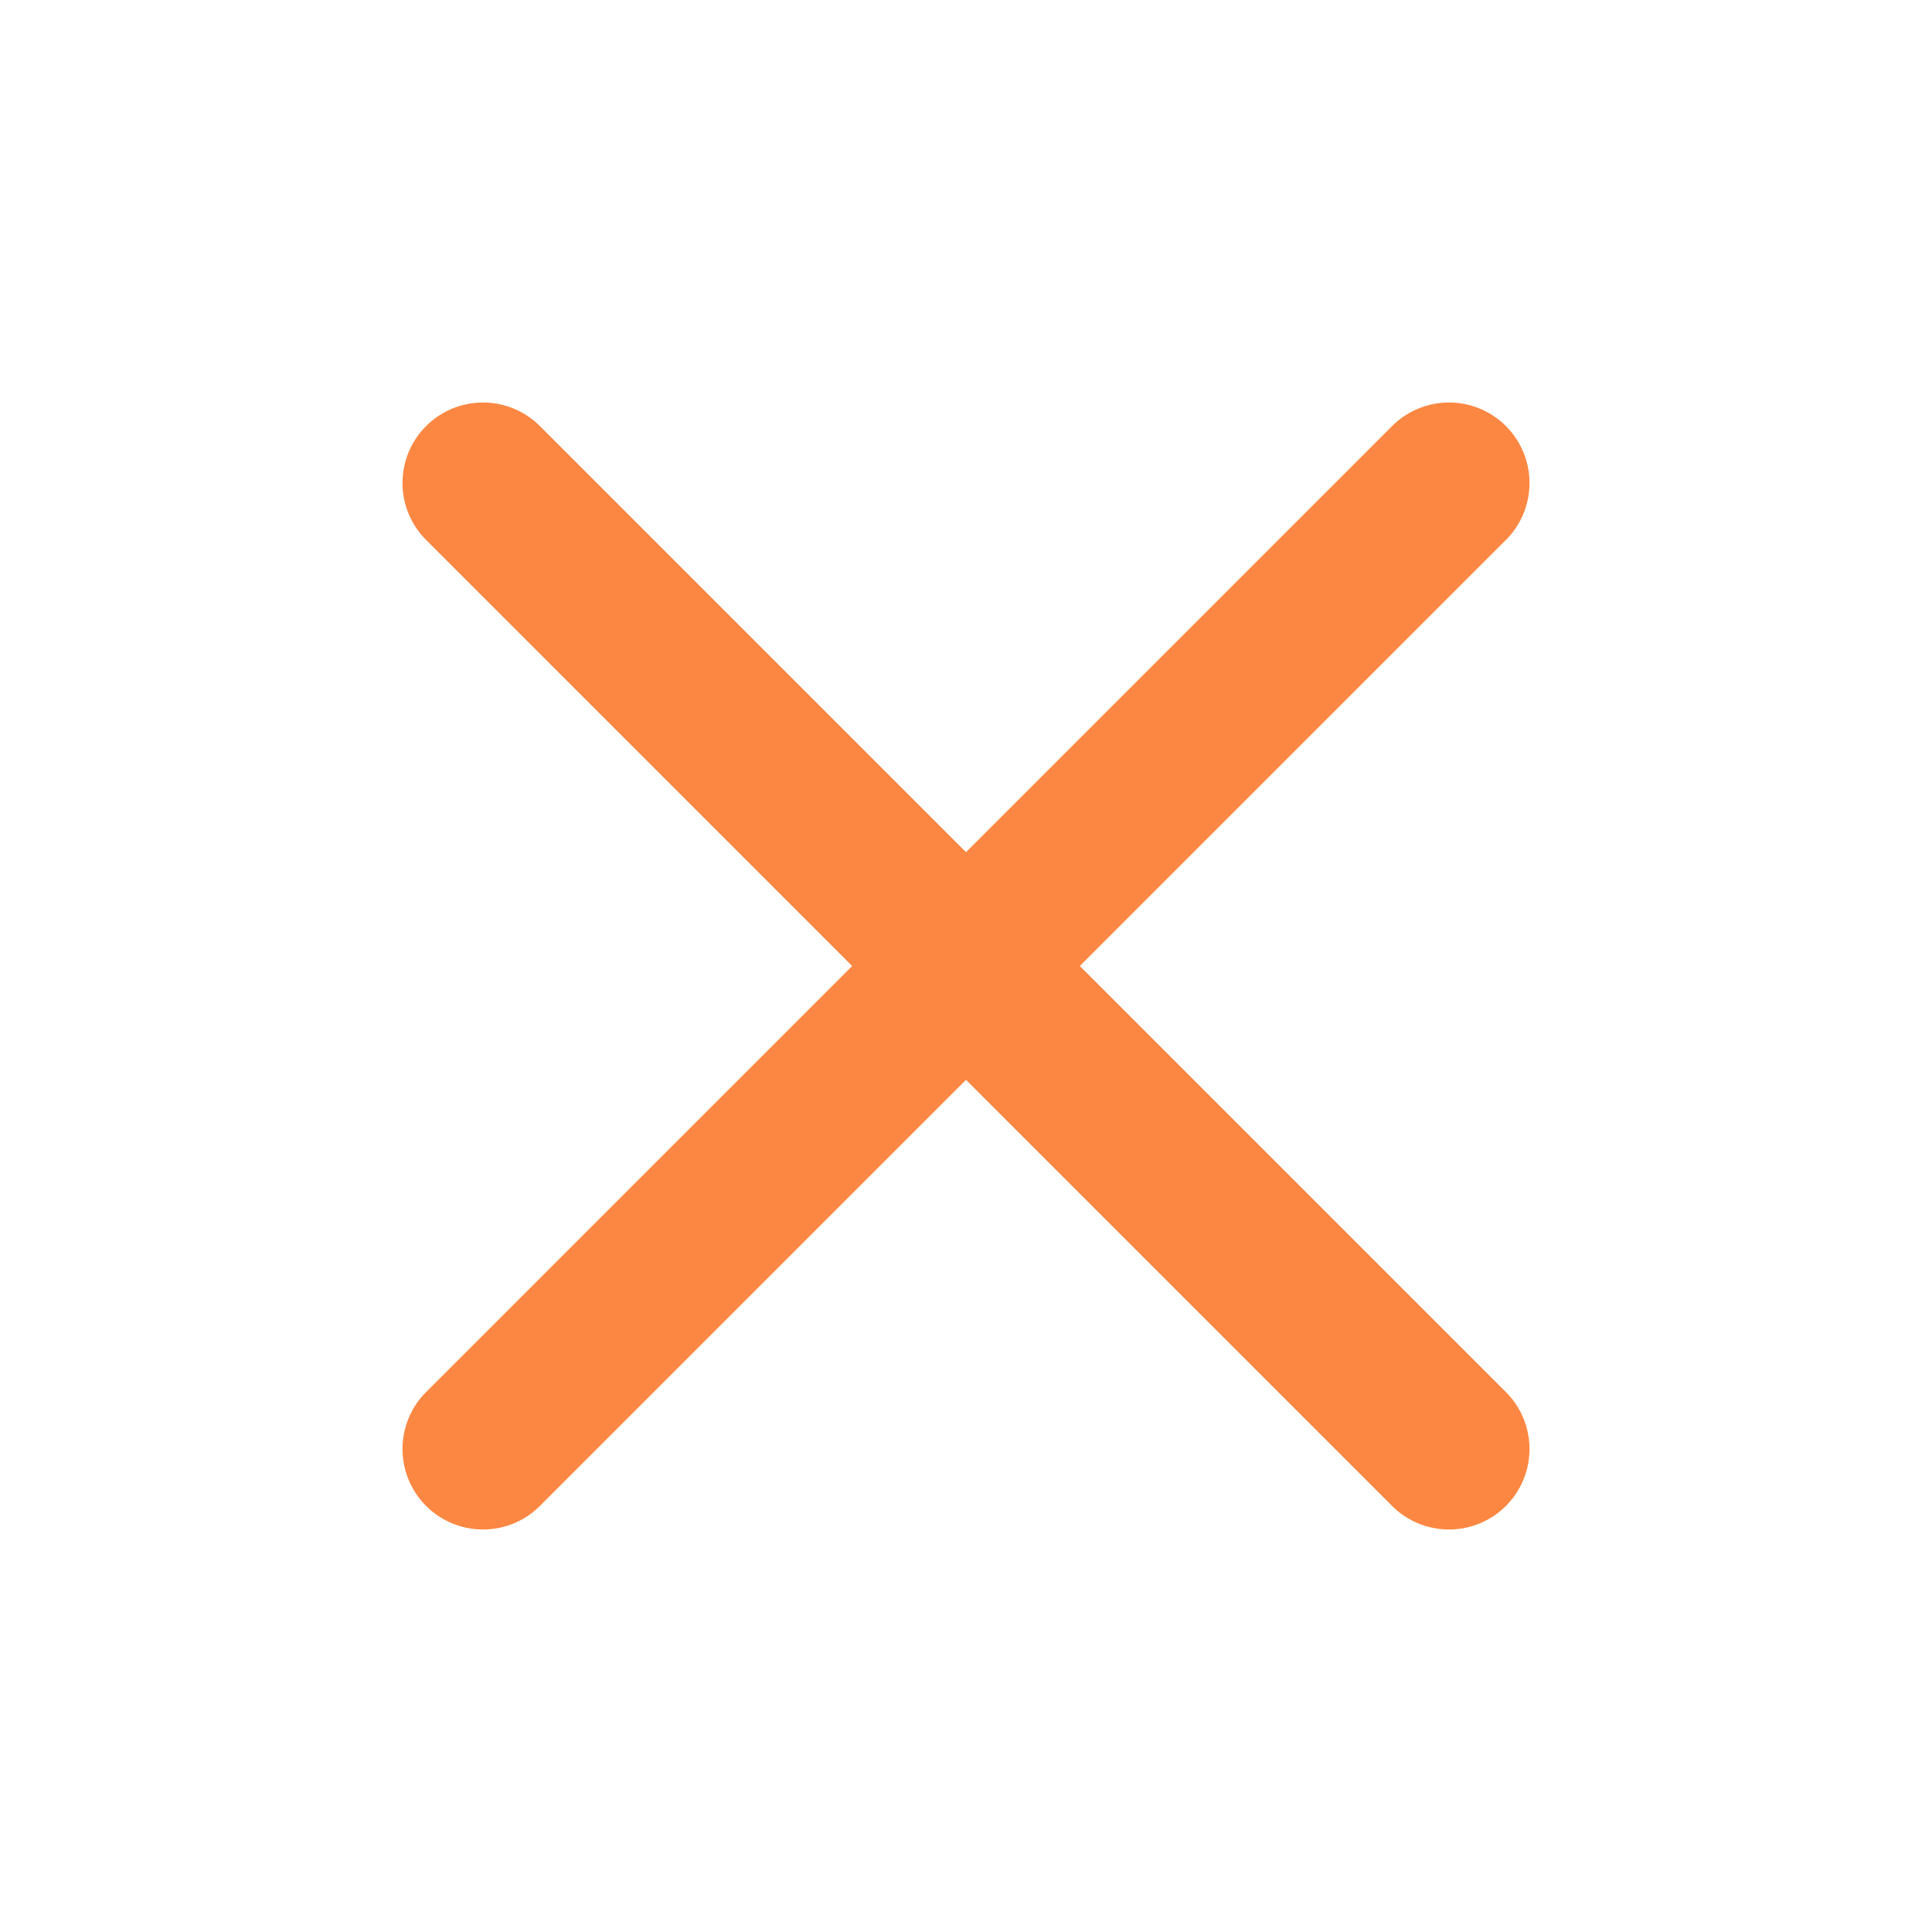
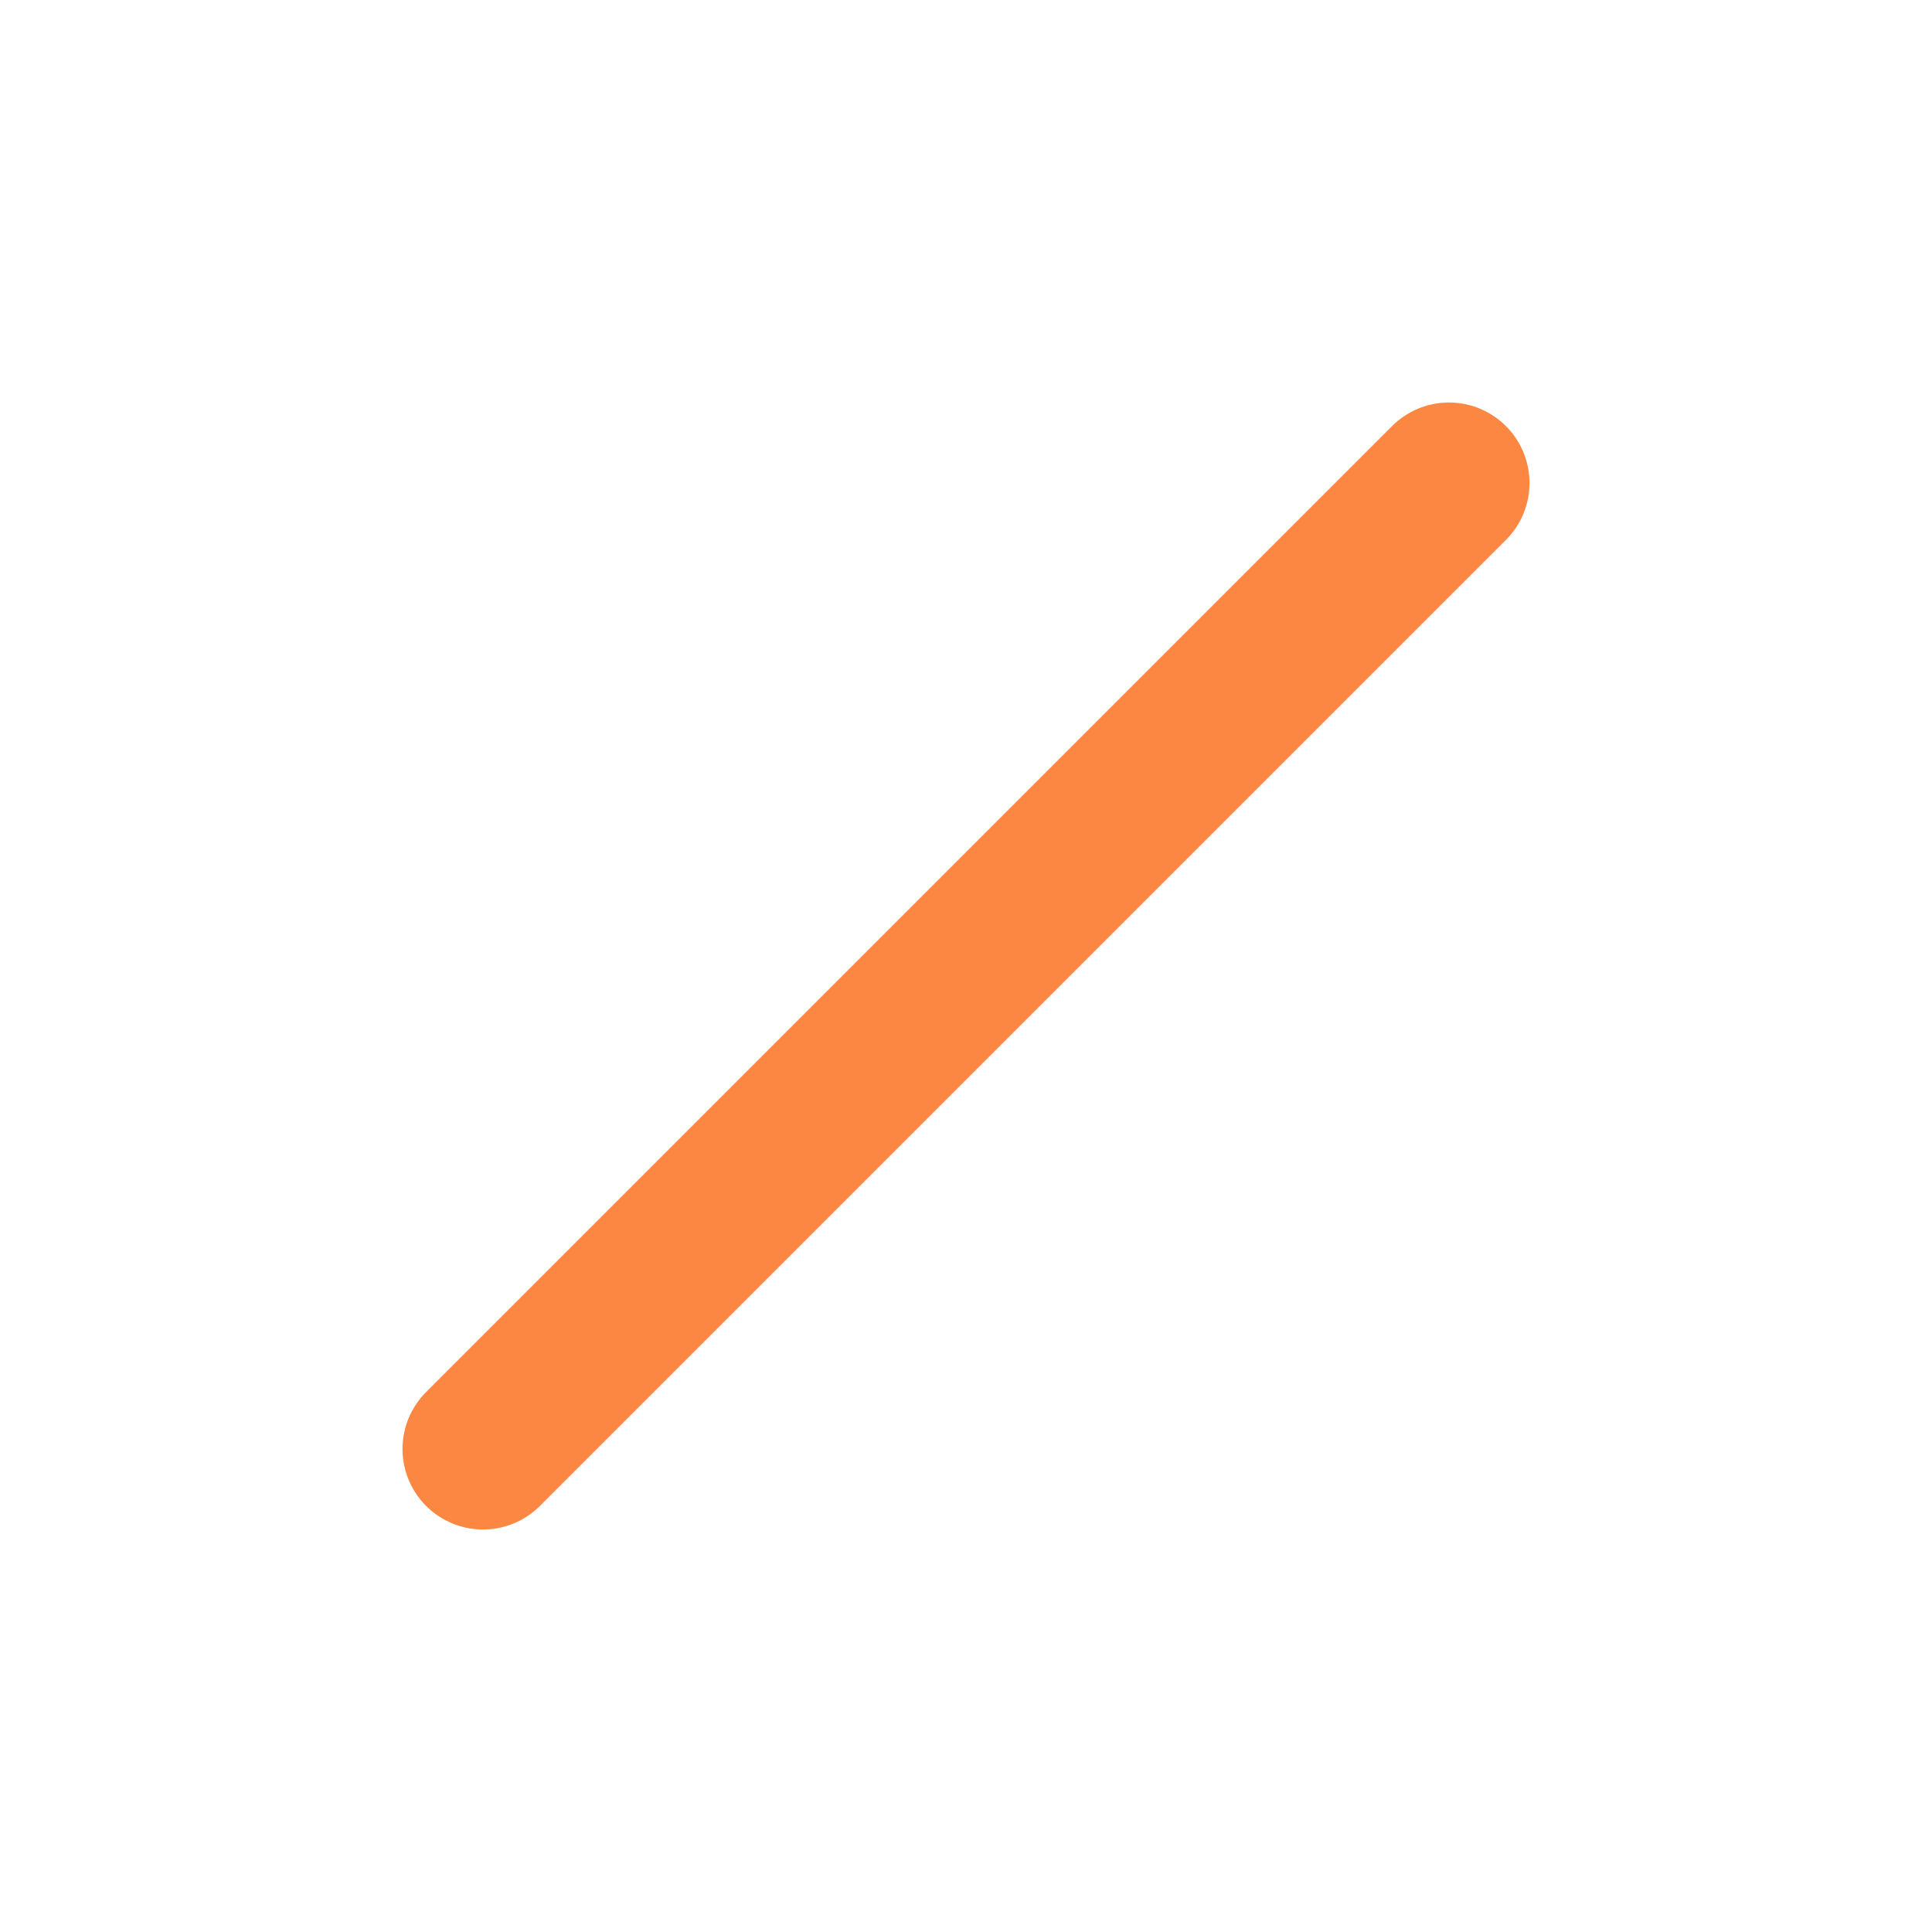
<svg xmlns="http://www.w3.org/2000/svg" width="24" height="24" viewBox="0 0 24 24" fill="none" stroke="#fc8742" stroke-width="2" stroke-linecap="round" stroke-linejoin="round" class="lucide lucide-x">
  <path d="M18 6 6 18" />
-   <path d="m6 6 12 12" />
</svg>